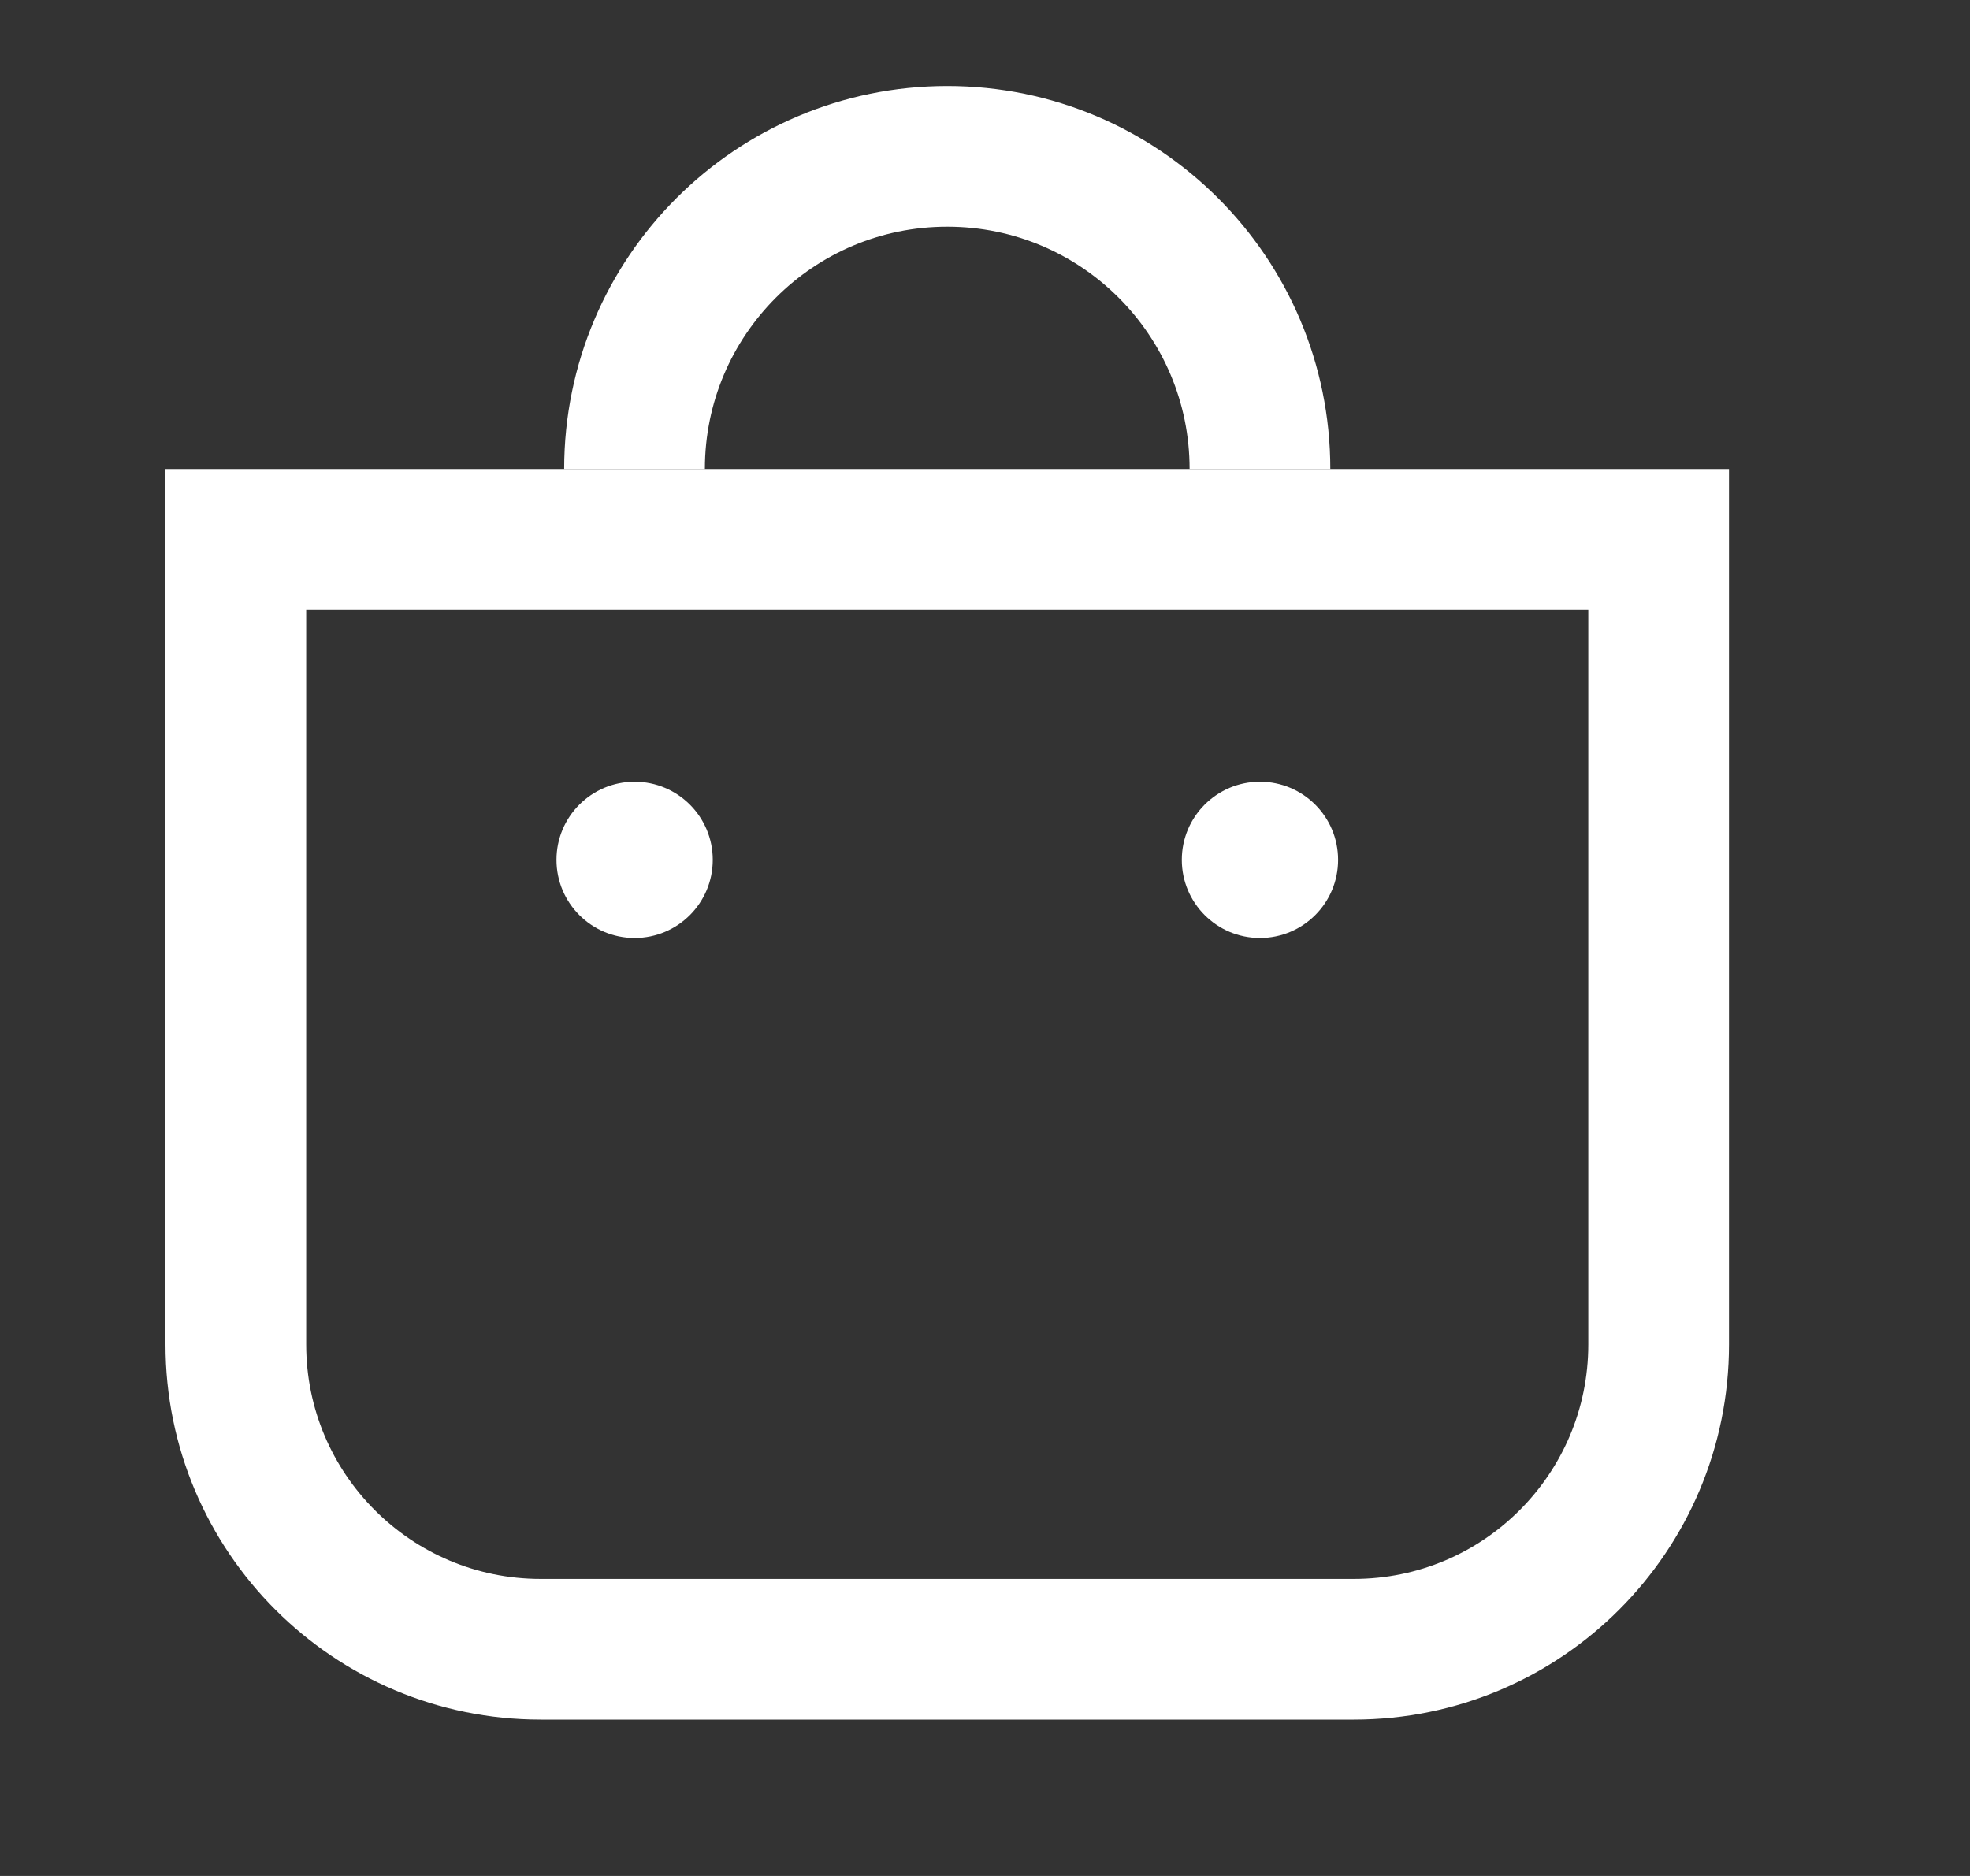
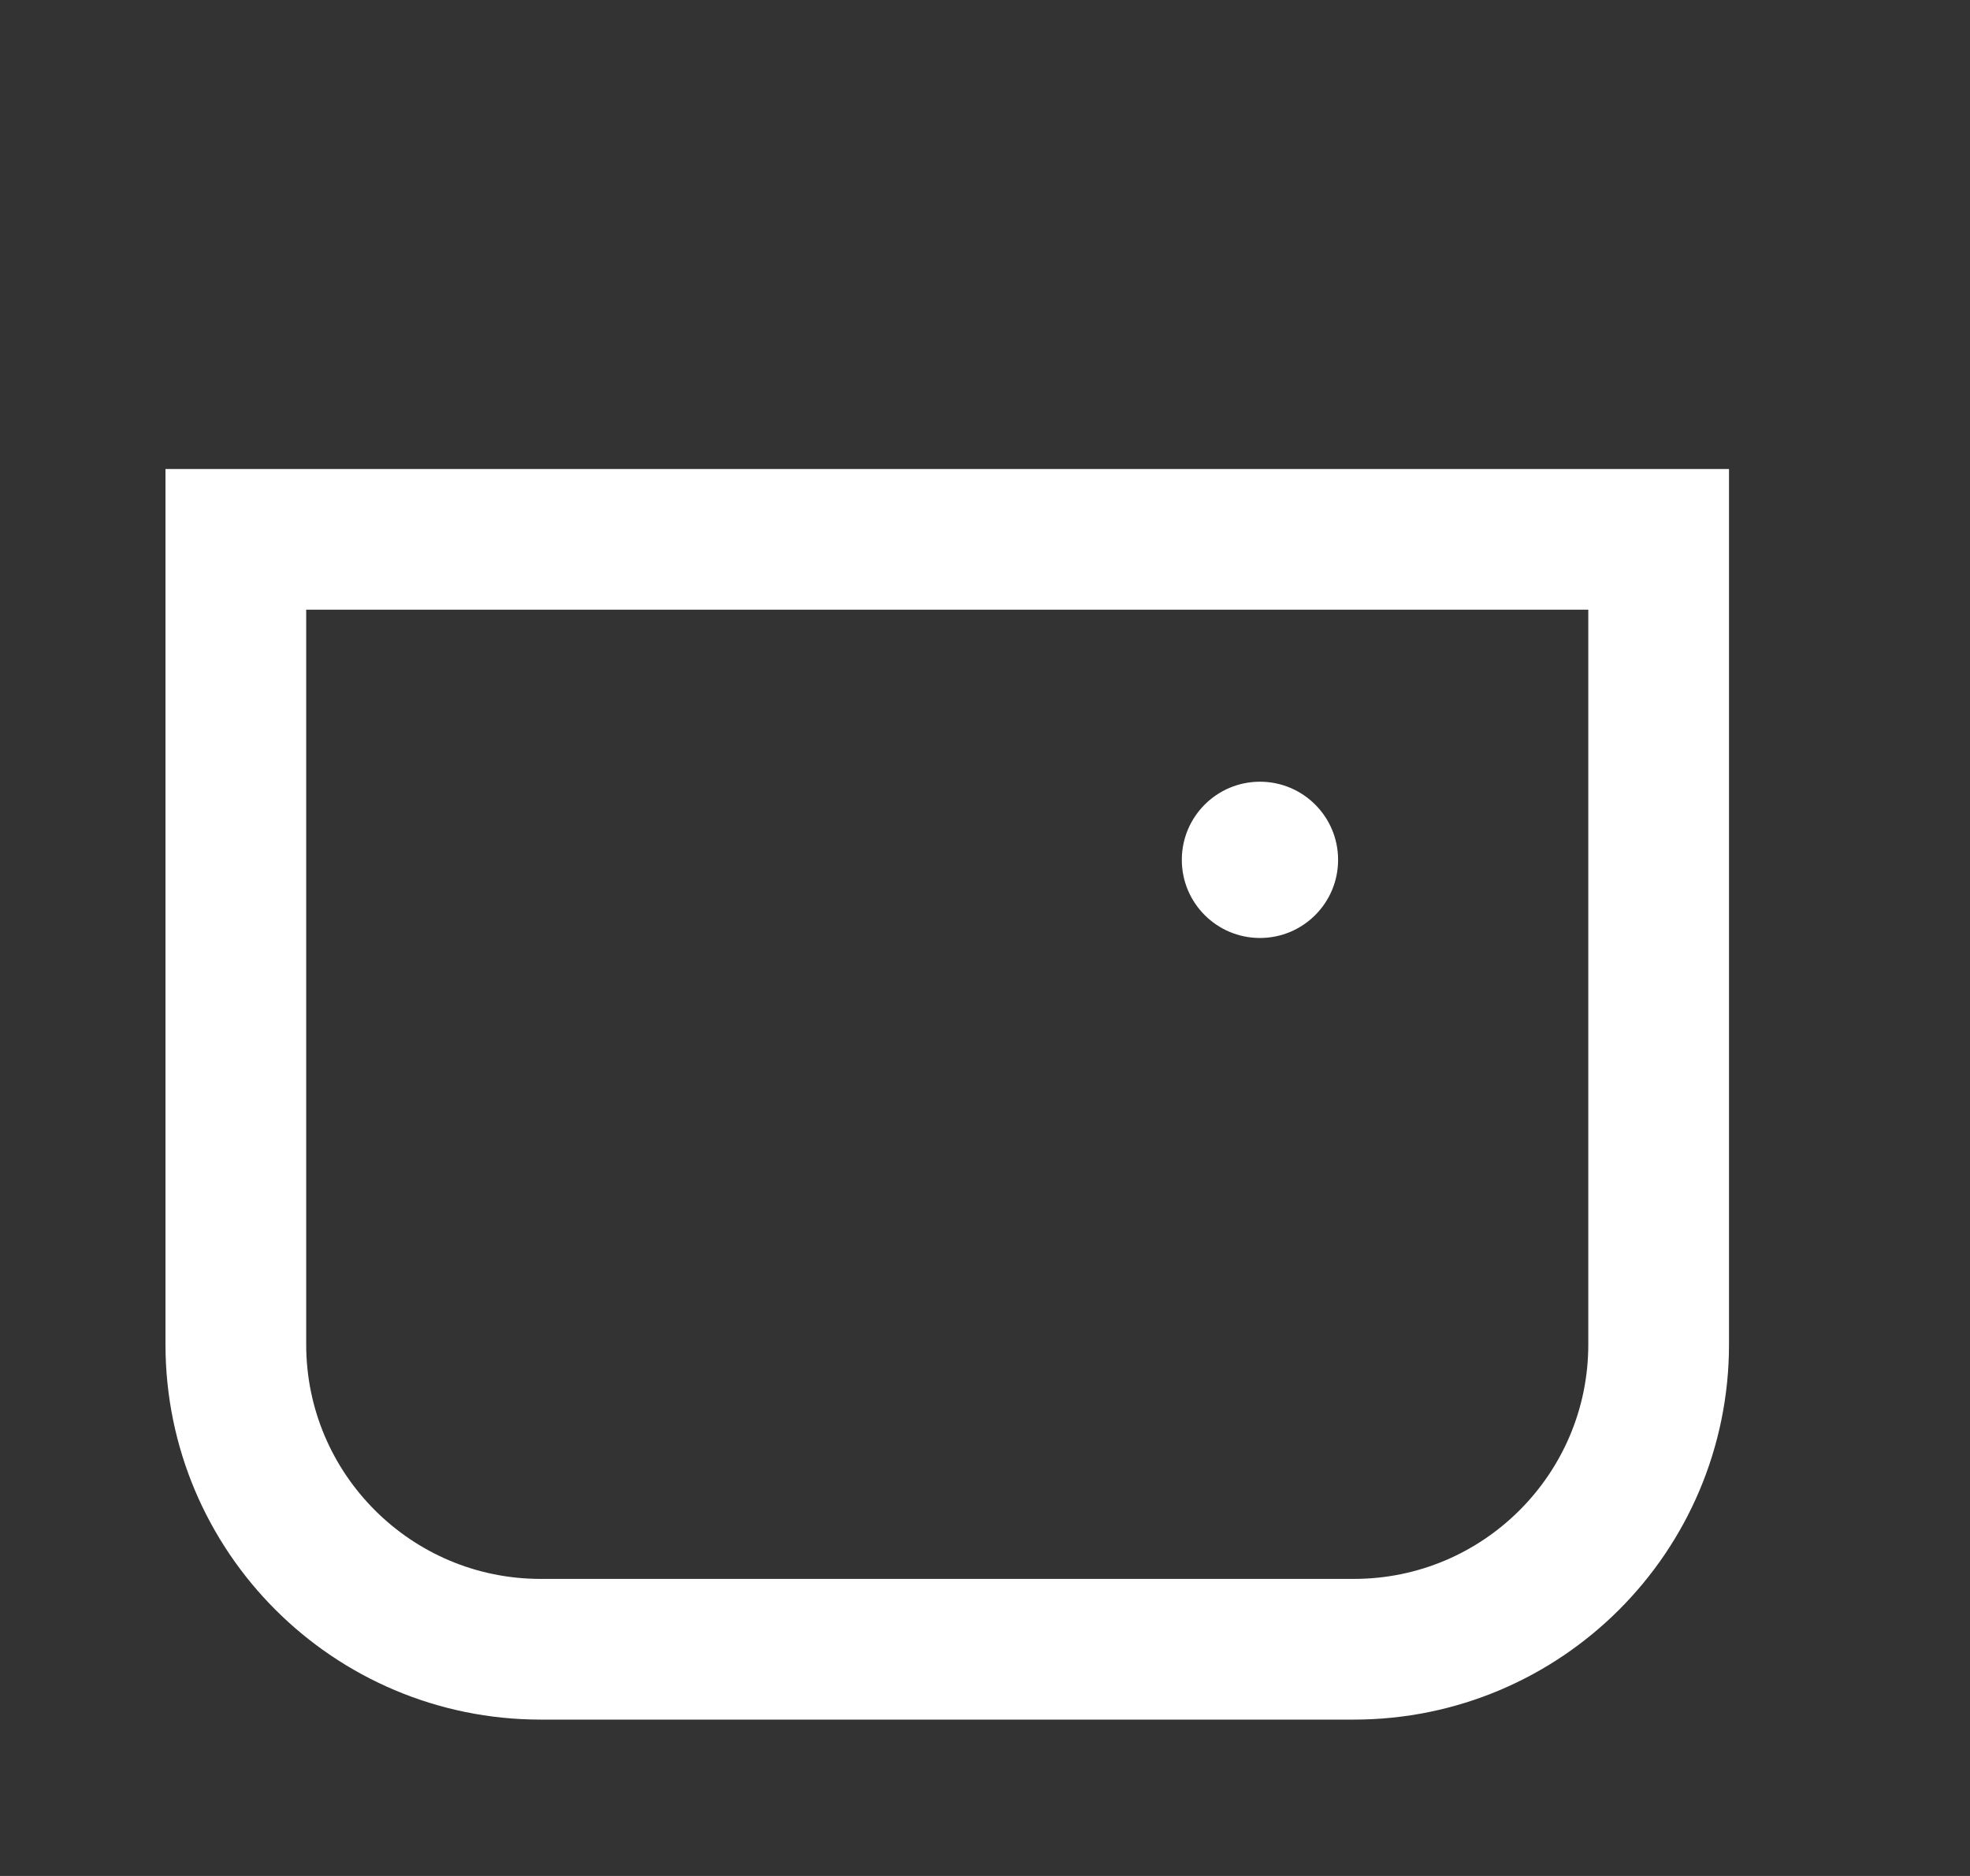
<svg xmlns="http://www.w3.org/2000/svg" width="21" height="20" viewBox="0 0 21 20" fill="none">
  <rect x="0" y="0" width="21" height="20" fill="#333333" stroke="none" />
-   <path d="M13.431 5C13.431 3.159 11.939 1.667 10.098 1.667C8.257 1.667 6.764 3.159 6.764 5" stroke="white" stroke-width="1.5" />
  <path d="M2.514 5.75H17.681V14.333C17.681 16.128 16.226 17.583 14.431 17.583H5.764C3.969 17.583 2.514 16.128 2.514 14.333V5.75Z" stroke="white" stroke-width="1.5" />
-   <circle cx="6.765" cy="9.167" r="0.833" fill="white" />
  <circle cx="13.431" cy="9.167" r="0.833" fill="white" />
</svg>